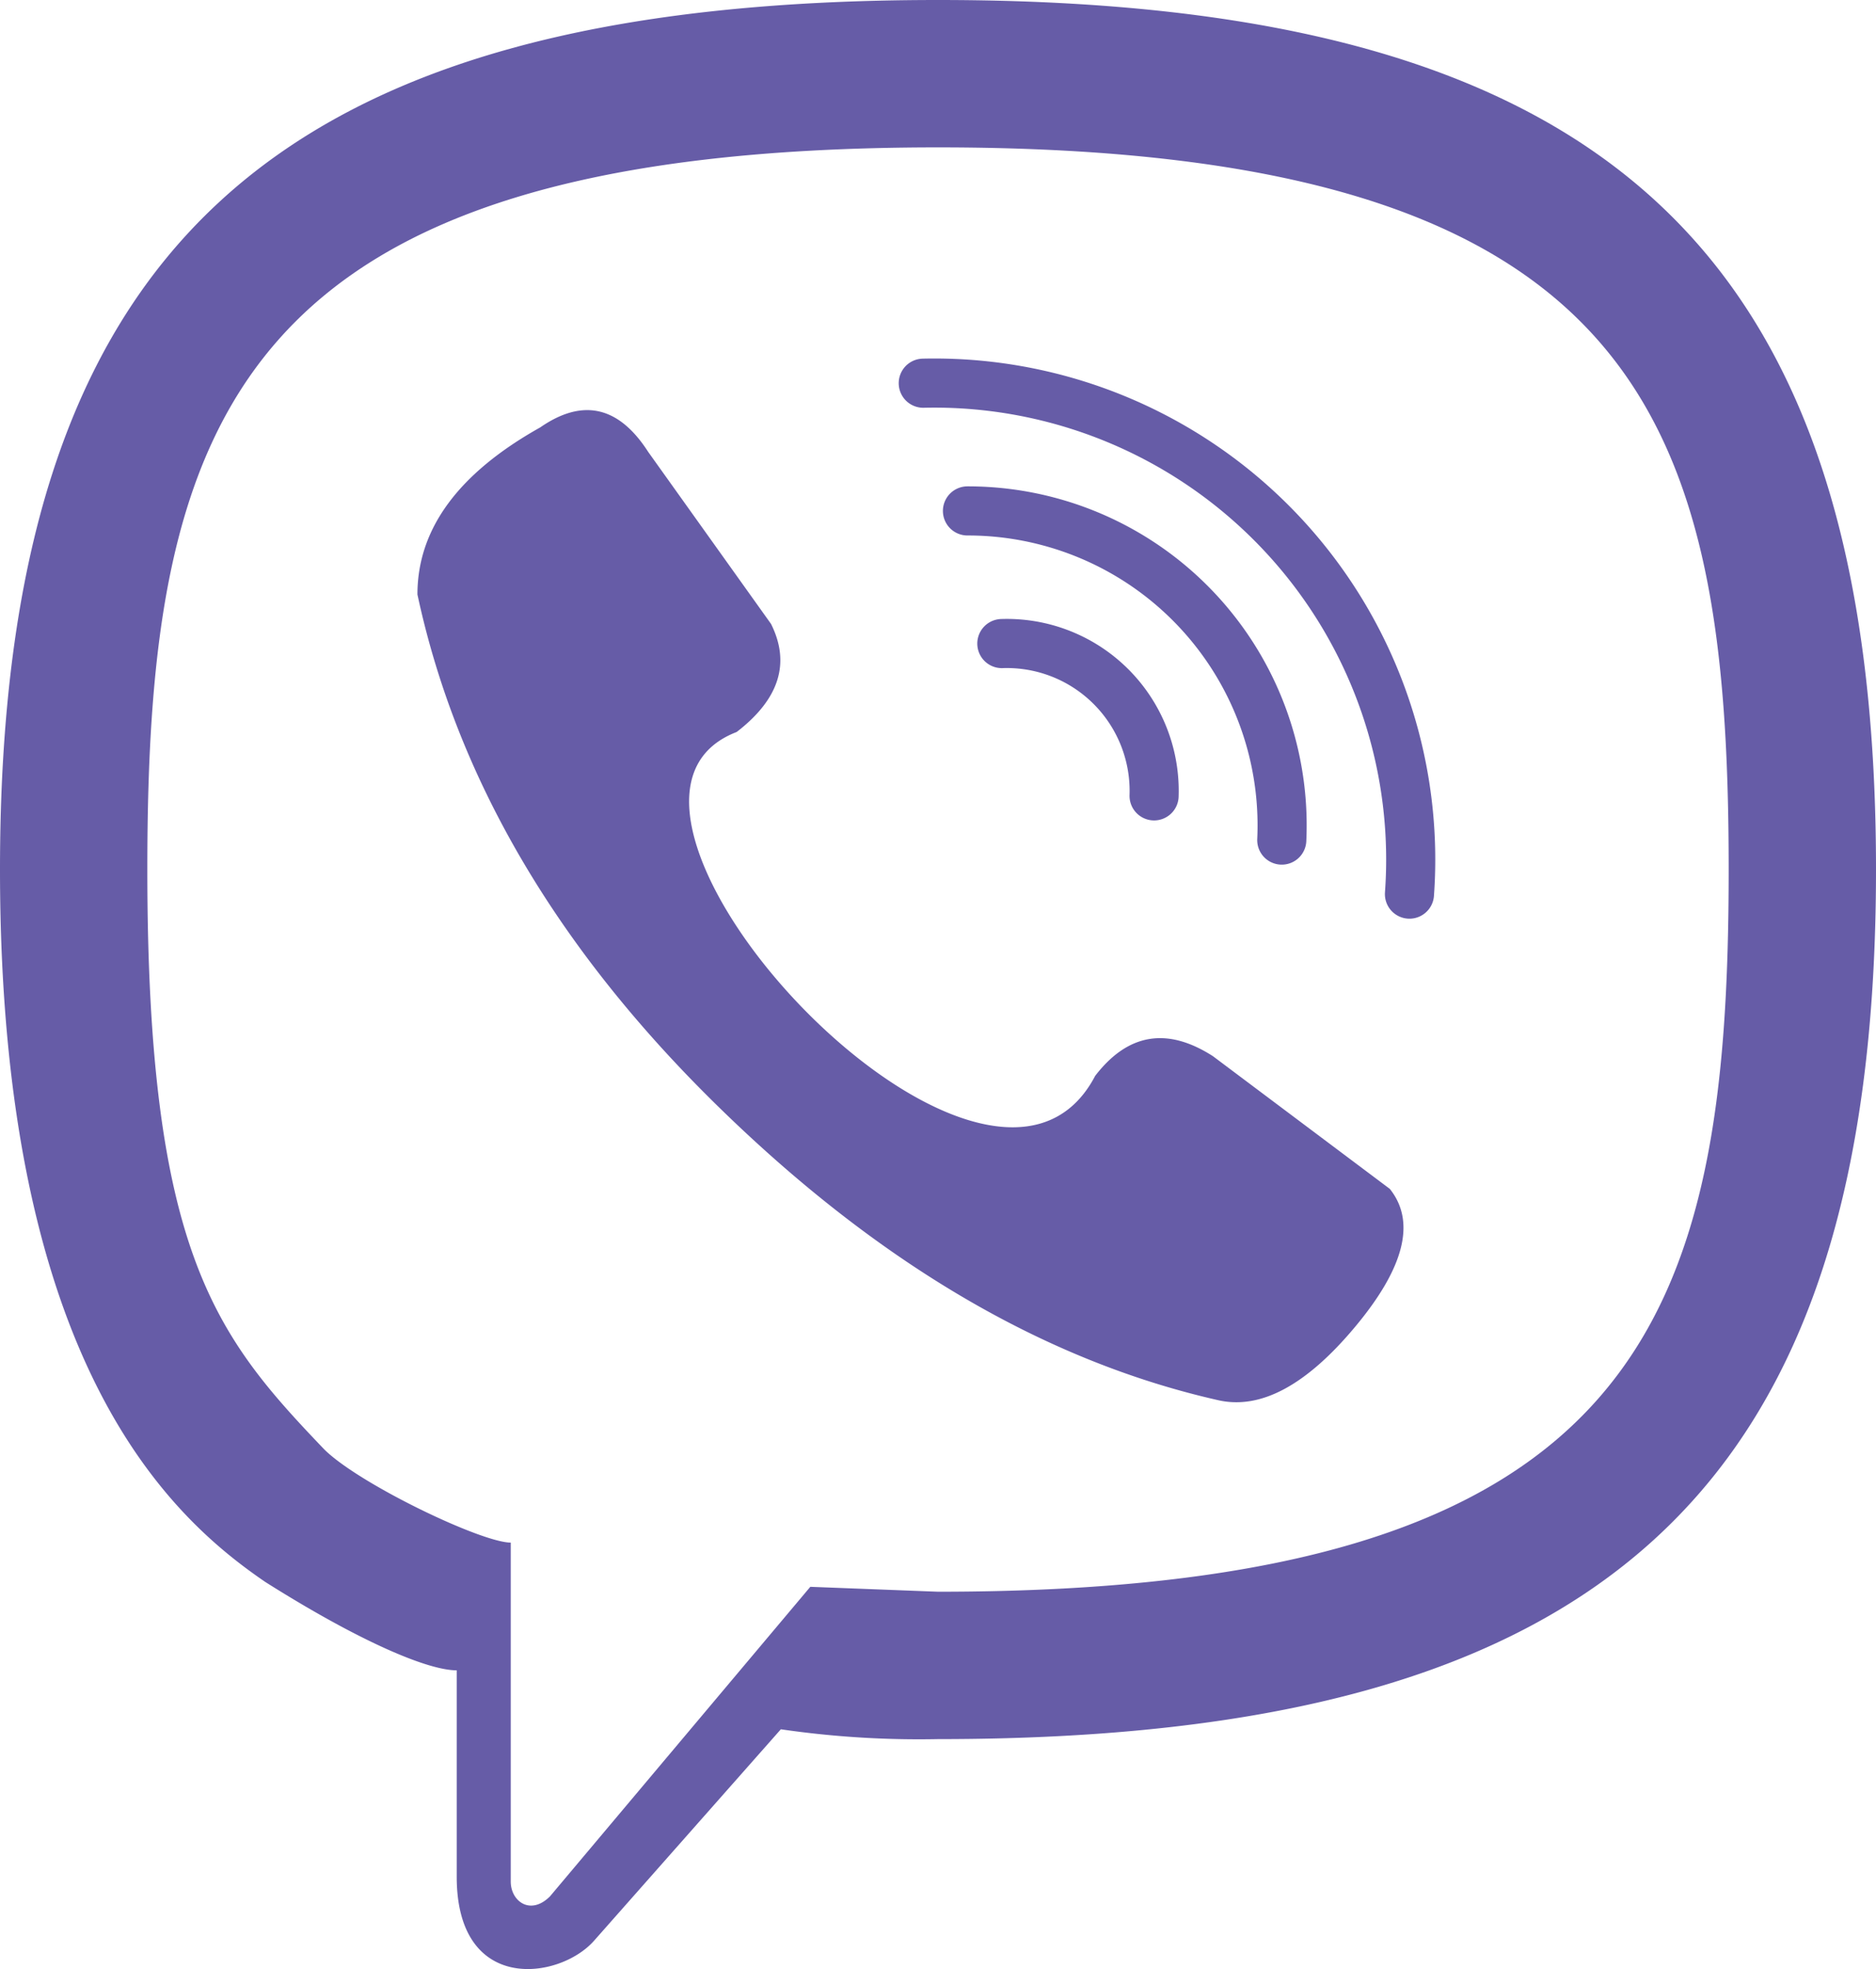
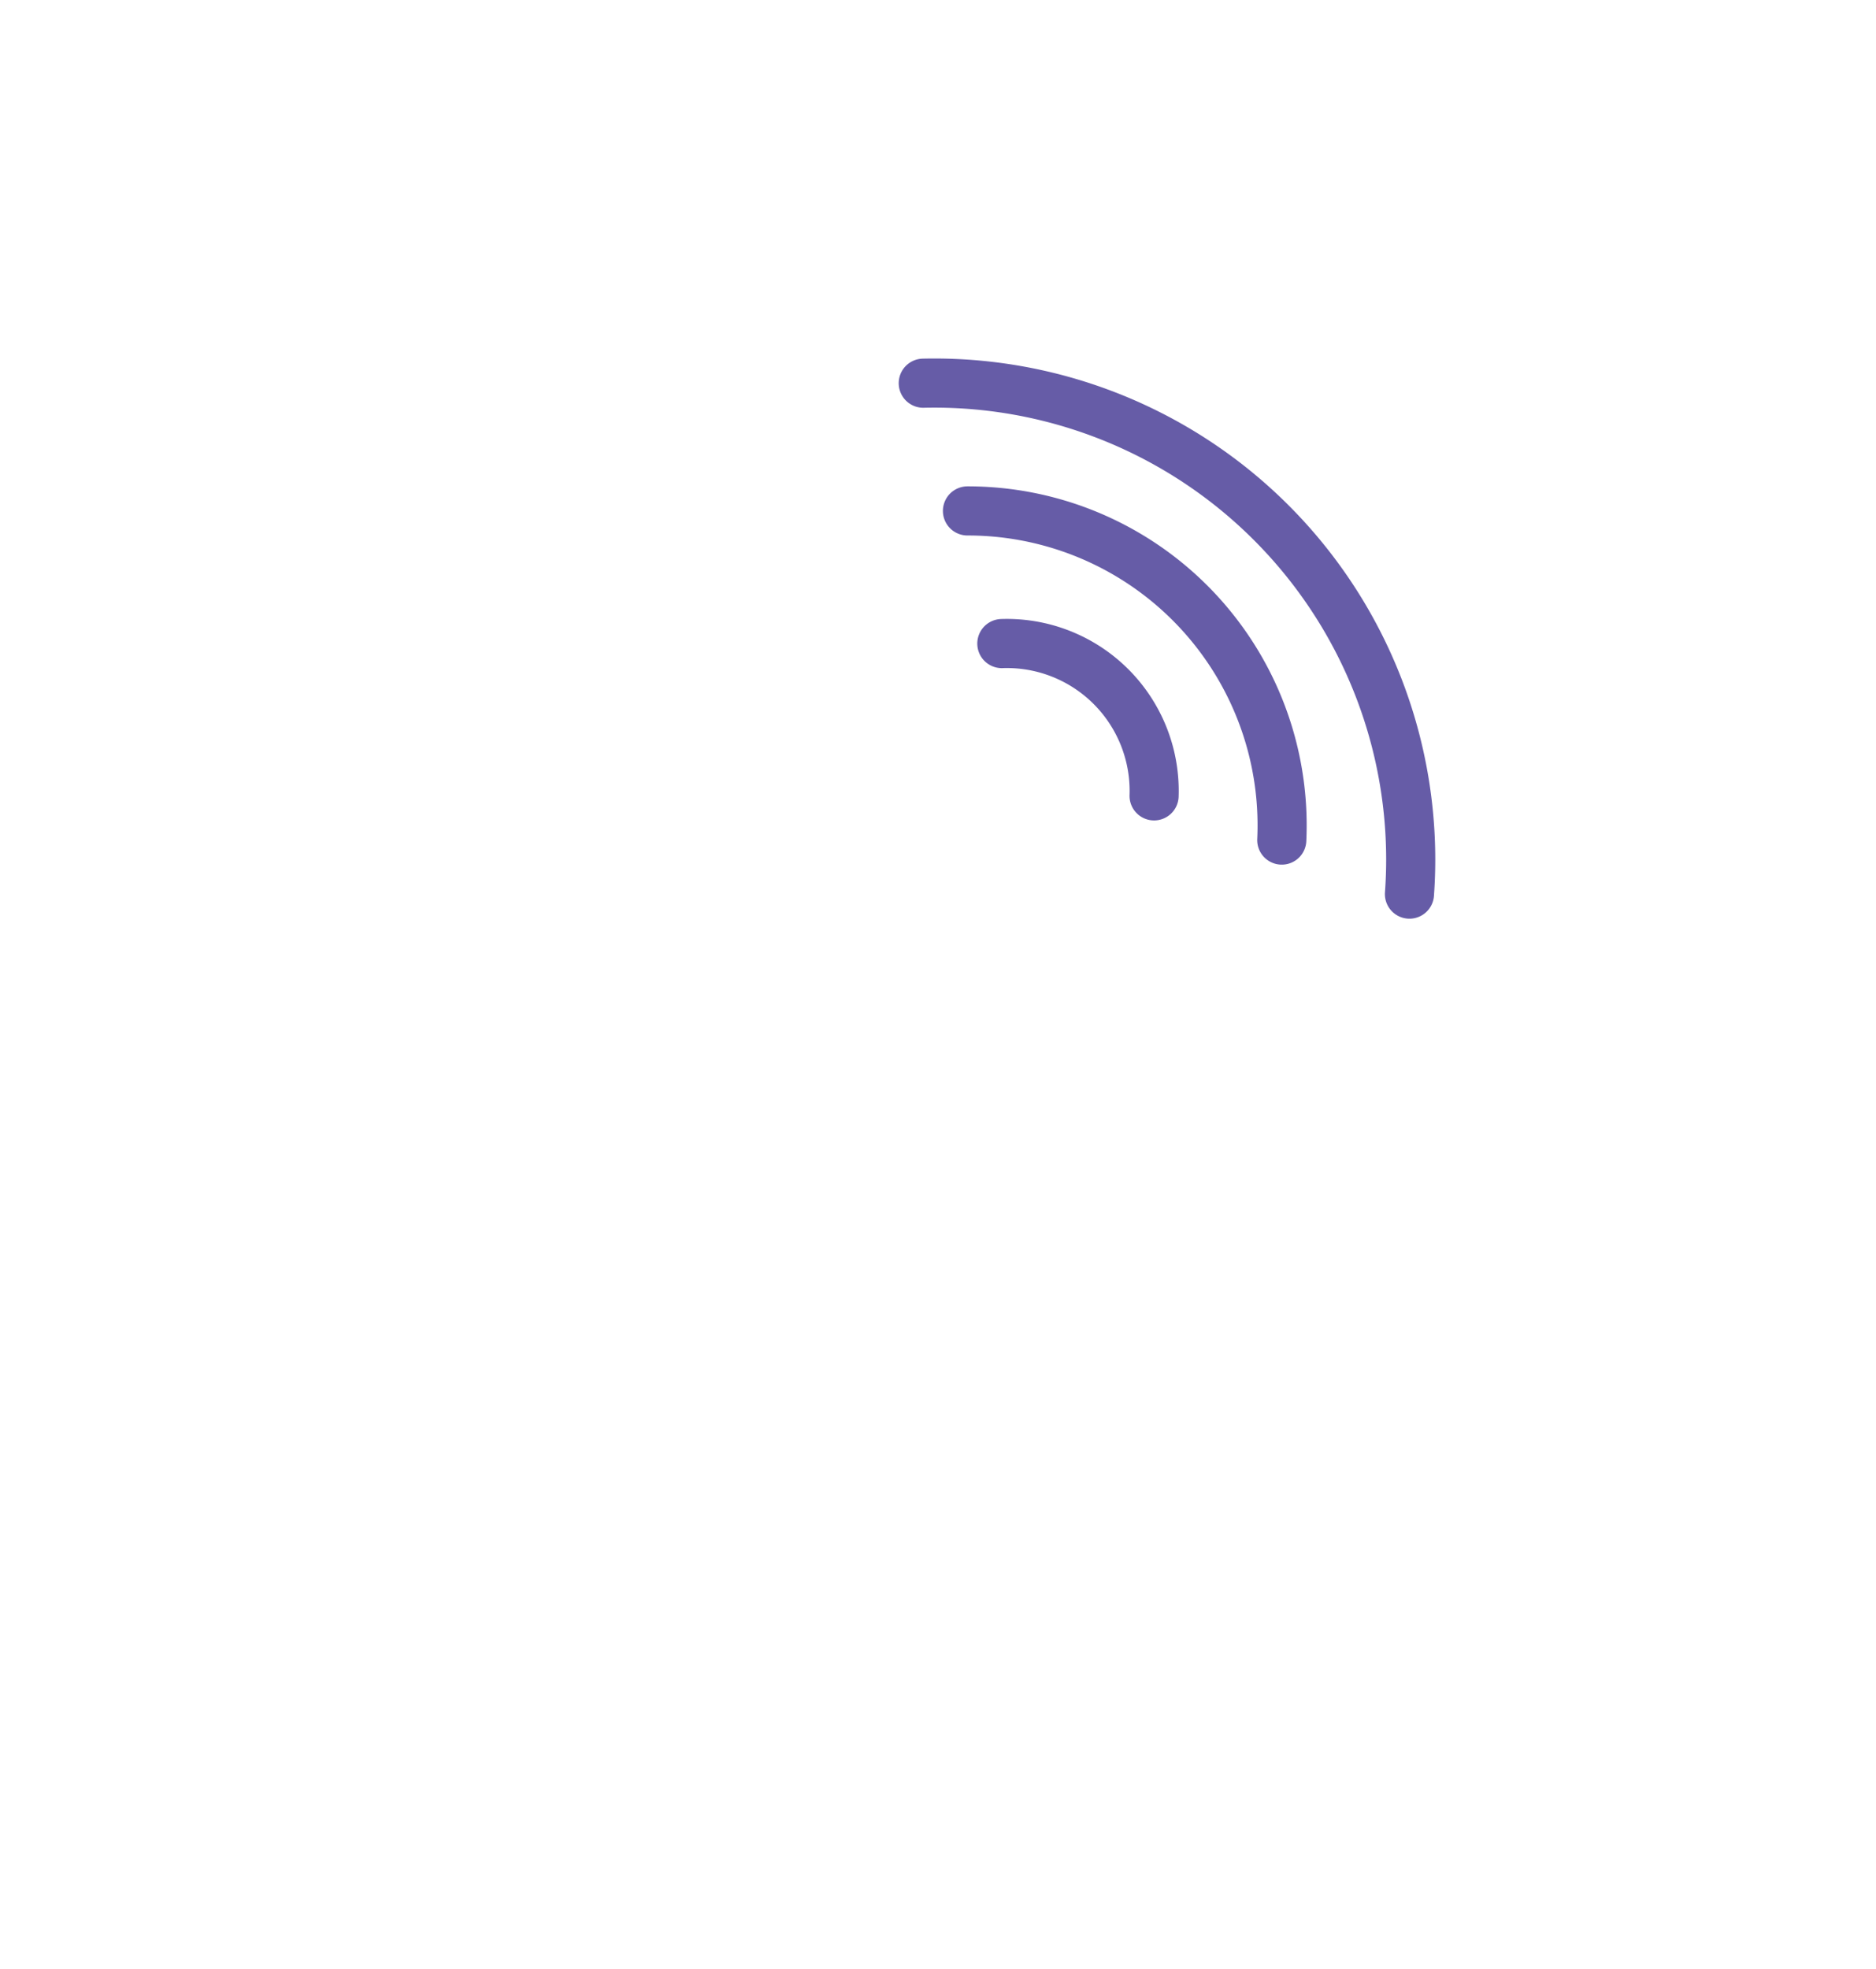
<svg xmlns="http://www.w3.org/2000/svg" viewBox="0 0 382 400.804">
  <defs>
    <style>.cls-1{fill:none;stroke:#665ca7;stroke-linecap:round;stroke-width:10px;}.cls-2{fill:#665ca7;}</style>
  </defs>
  <g id="Слой_2" data-name="Слой 2">
    <g id="Слой_1-2" data-name="Слой 1">
      <path class="cls-1" d="M204,131a30,30,0,0,1,31,28.965q.035,1.017,0,2.034m-38-58a64,64,0,0,1,64.07,63.93Q261.072,169.465,261,171M188,78a97,97,0,0,1,99.229,94.719Q287.337,177.362,287,182" />
-       <path class="cls-2" d="M223,219q10-13,24-4l36,27q8,10-7,28t-28,15q-53-12-102-60T85,121q0-20,25-34,13-9,22,5l25,35q6,12-7,22C111,164,201,261,223,219ZM30,177c0,78,14,95,36,118,7,7,32,19,38,19v69c0,4,4,7,8,3l53-63,26,1c144,0,161-56,161-147S335,30,191,30,30,86,30,177ZM0,177C0,51,55,0,191,0S382,51,382,177,327,354,191,354a194.706,194.706,0,0,1-32-2l-38,43c-7,8-28,11-28-13V340c-6,0-20-6-39-18C35,309,0,278,0,177Z" />
    </g>
  </g>
</svg>